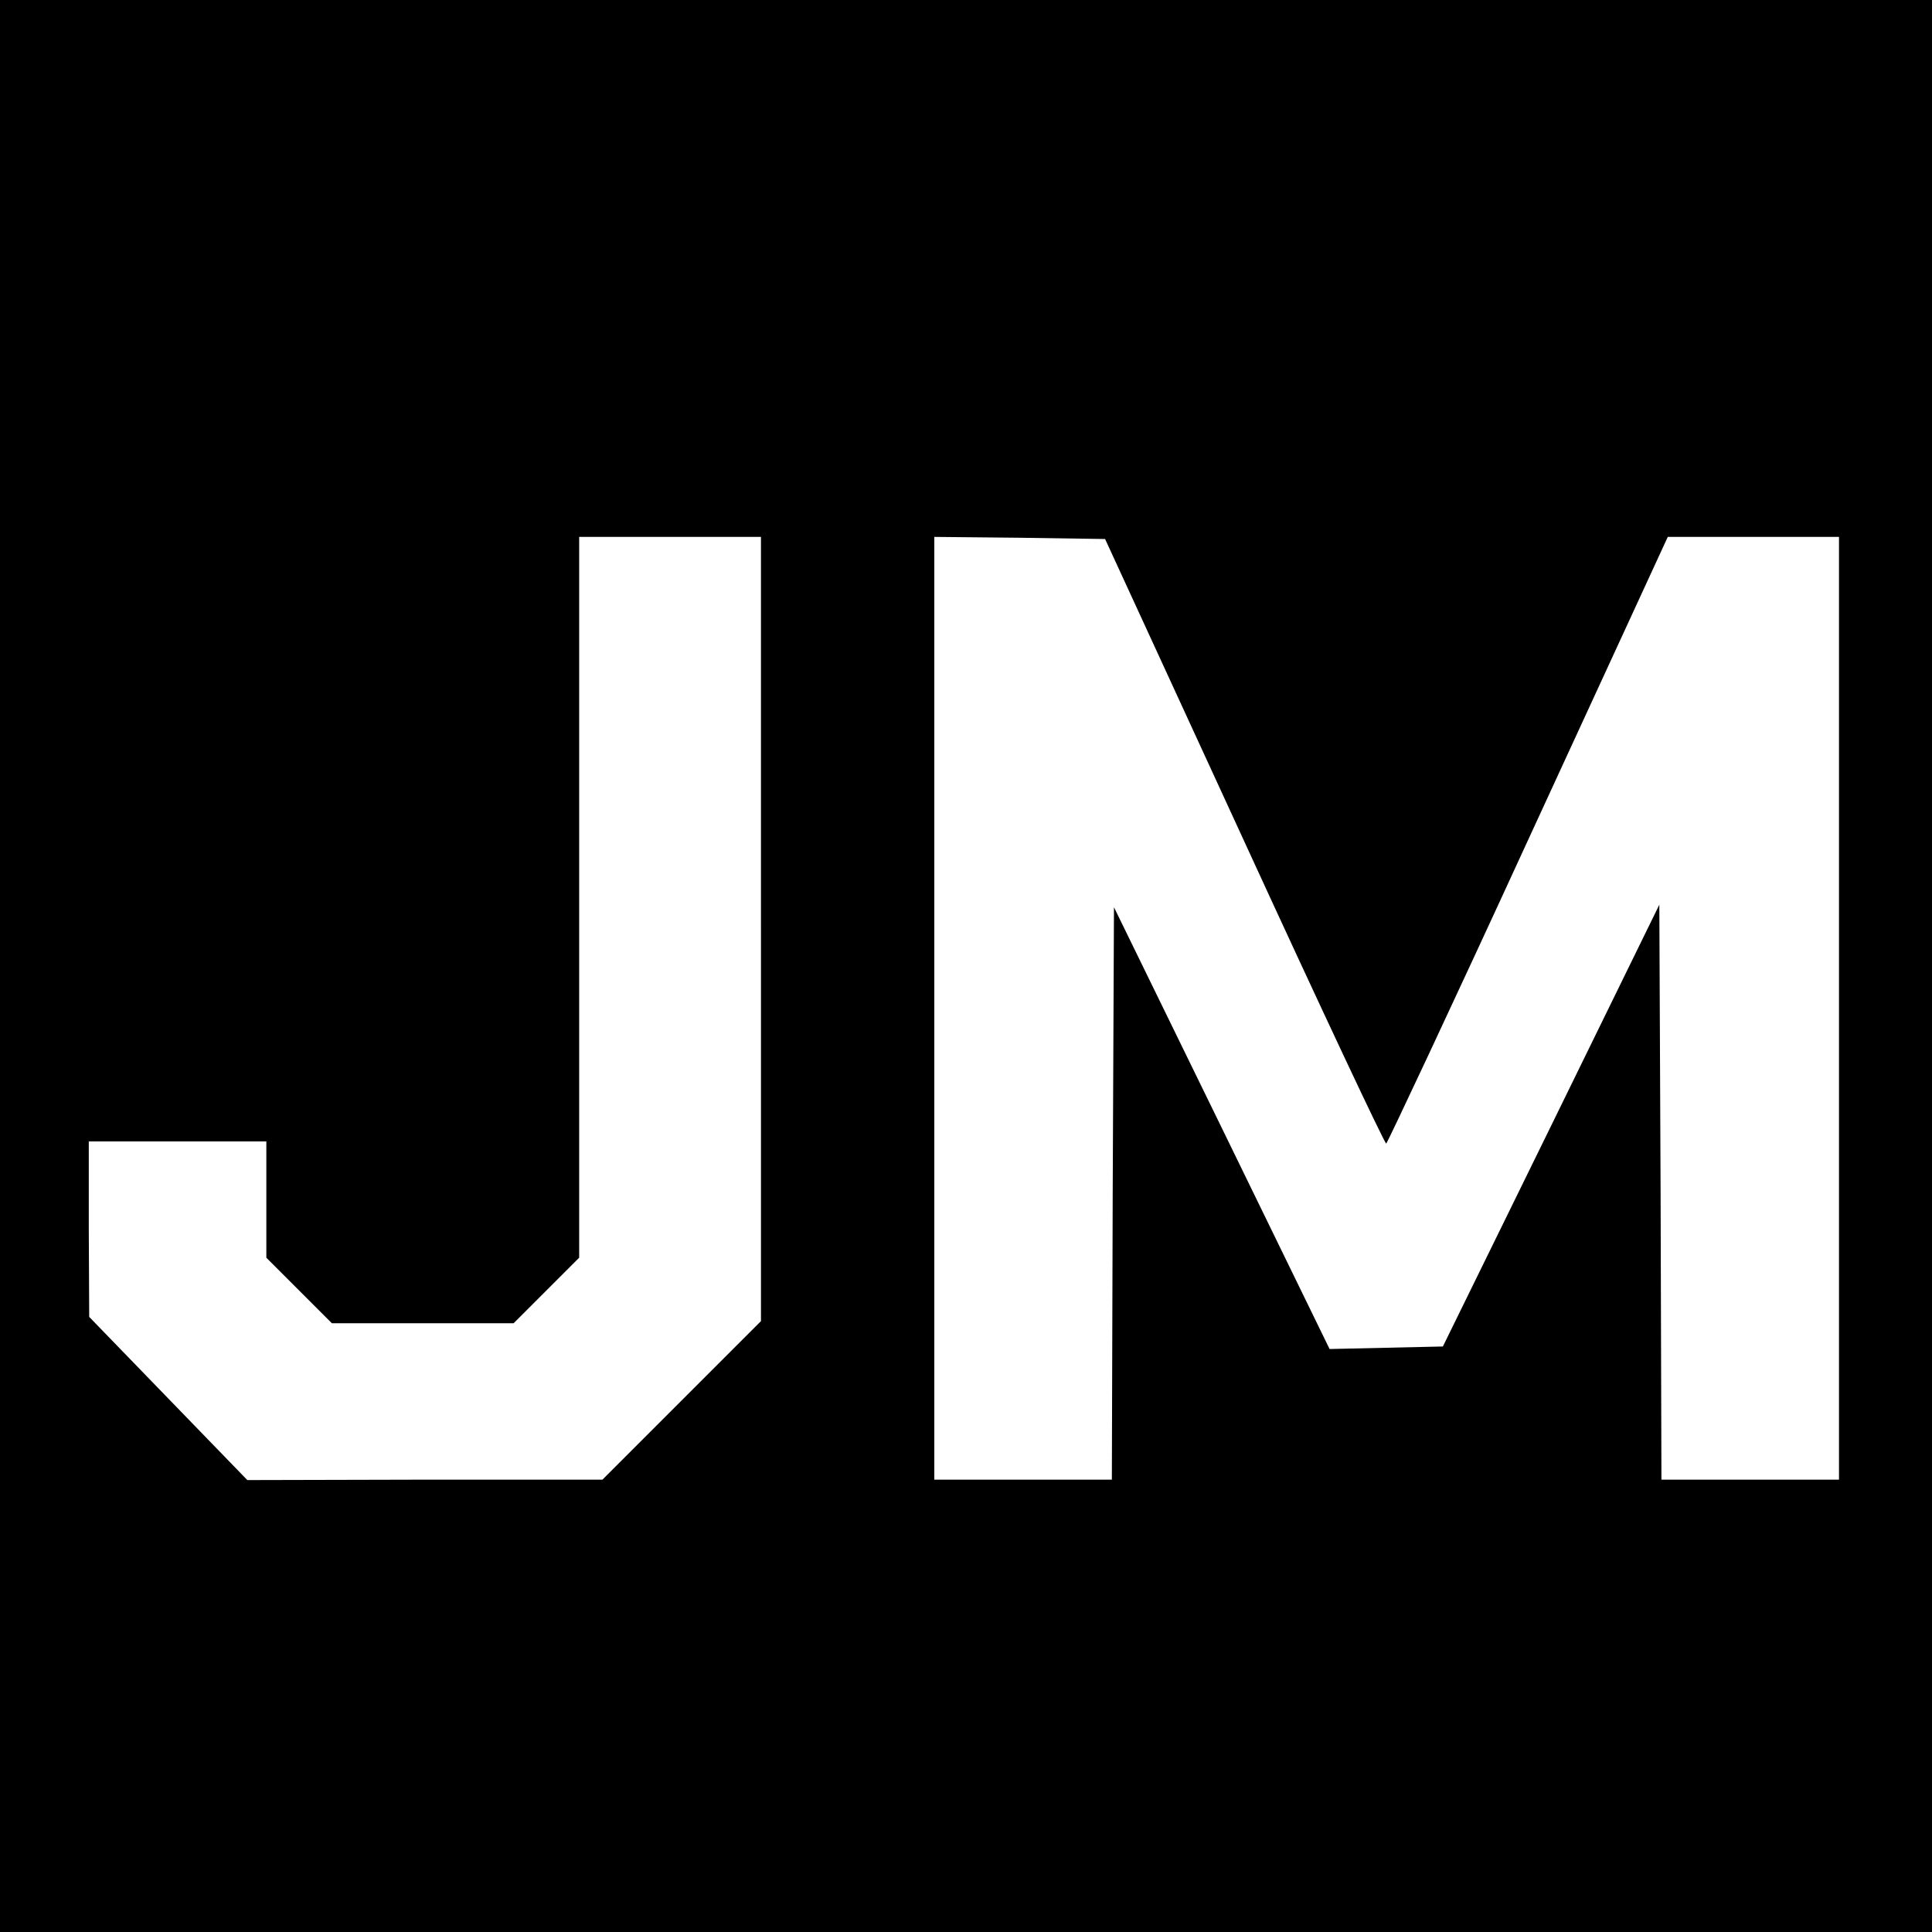
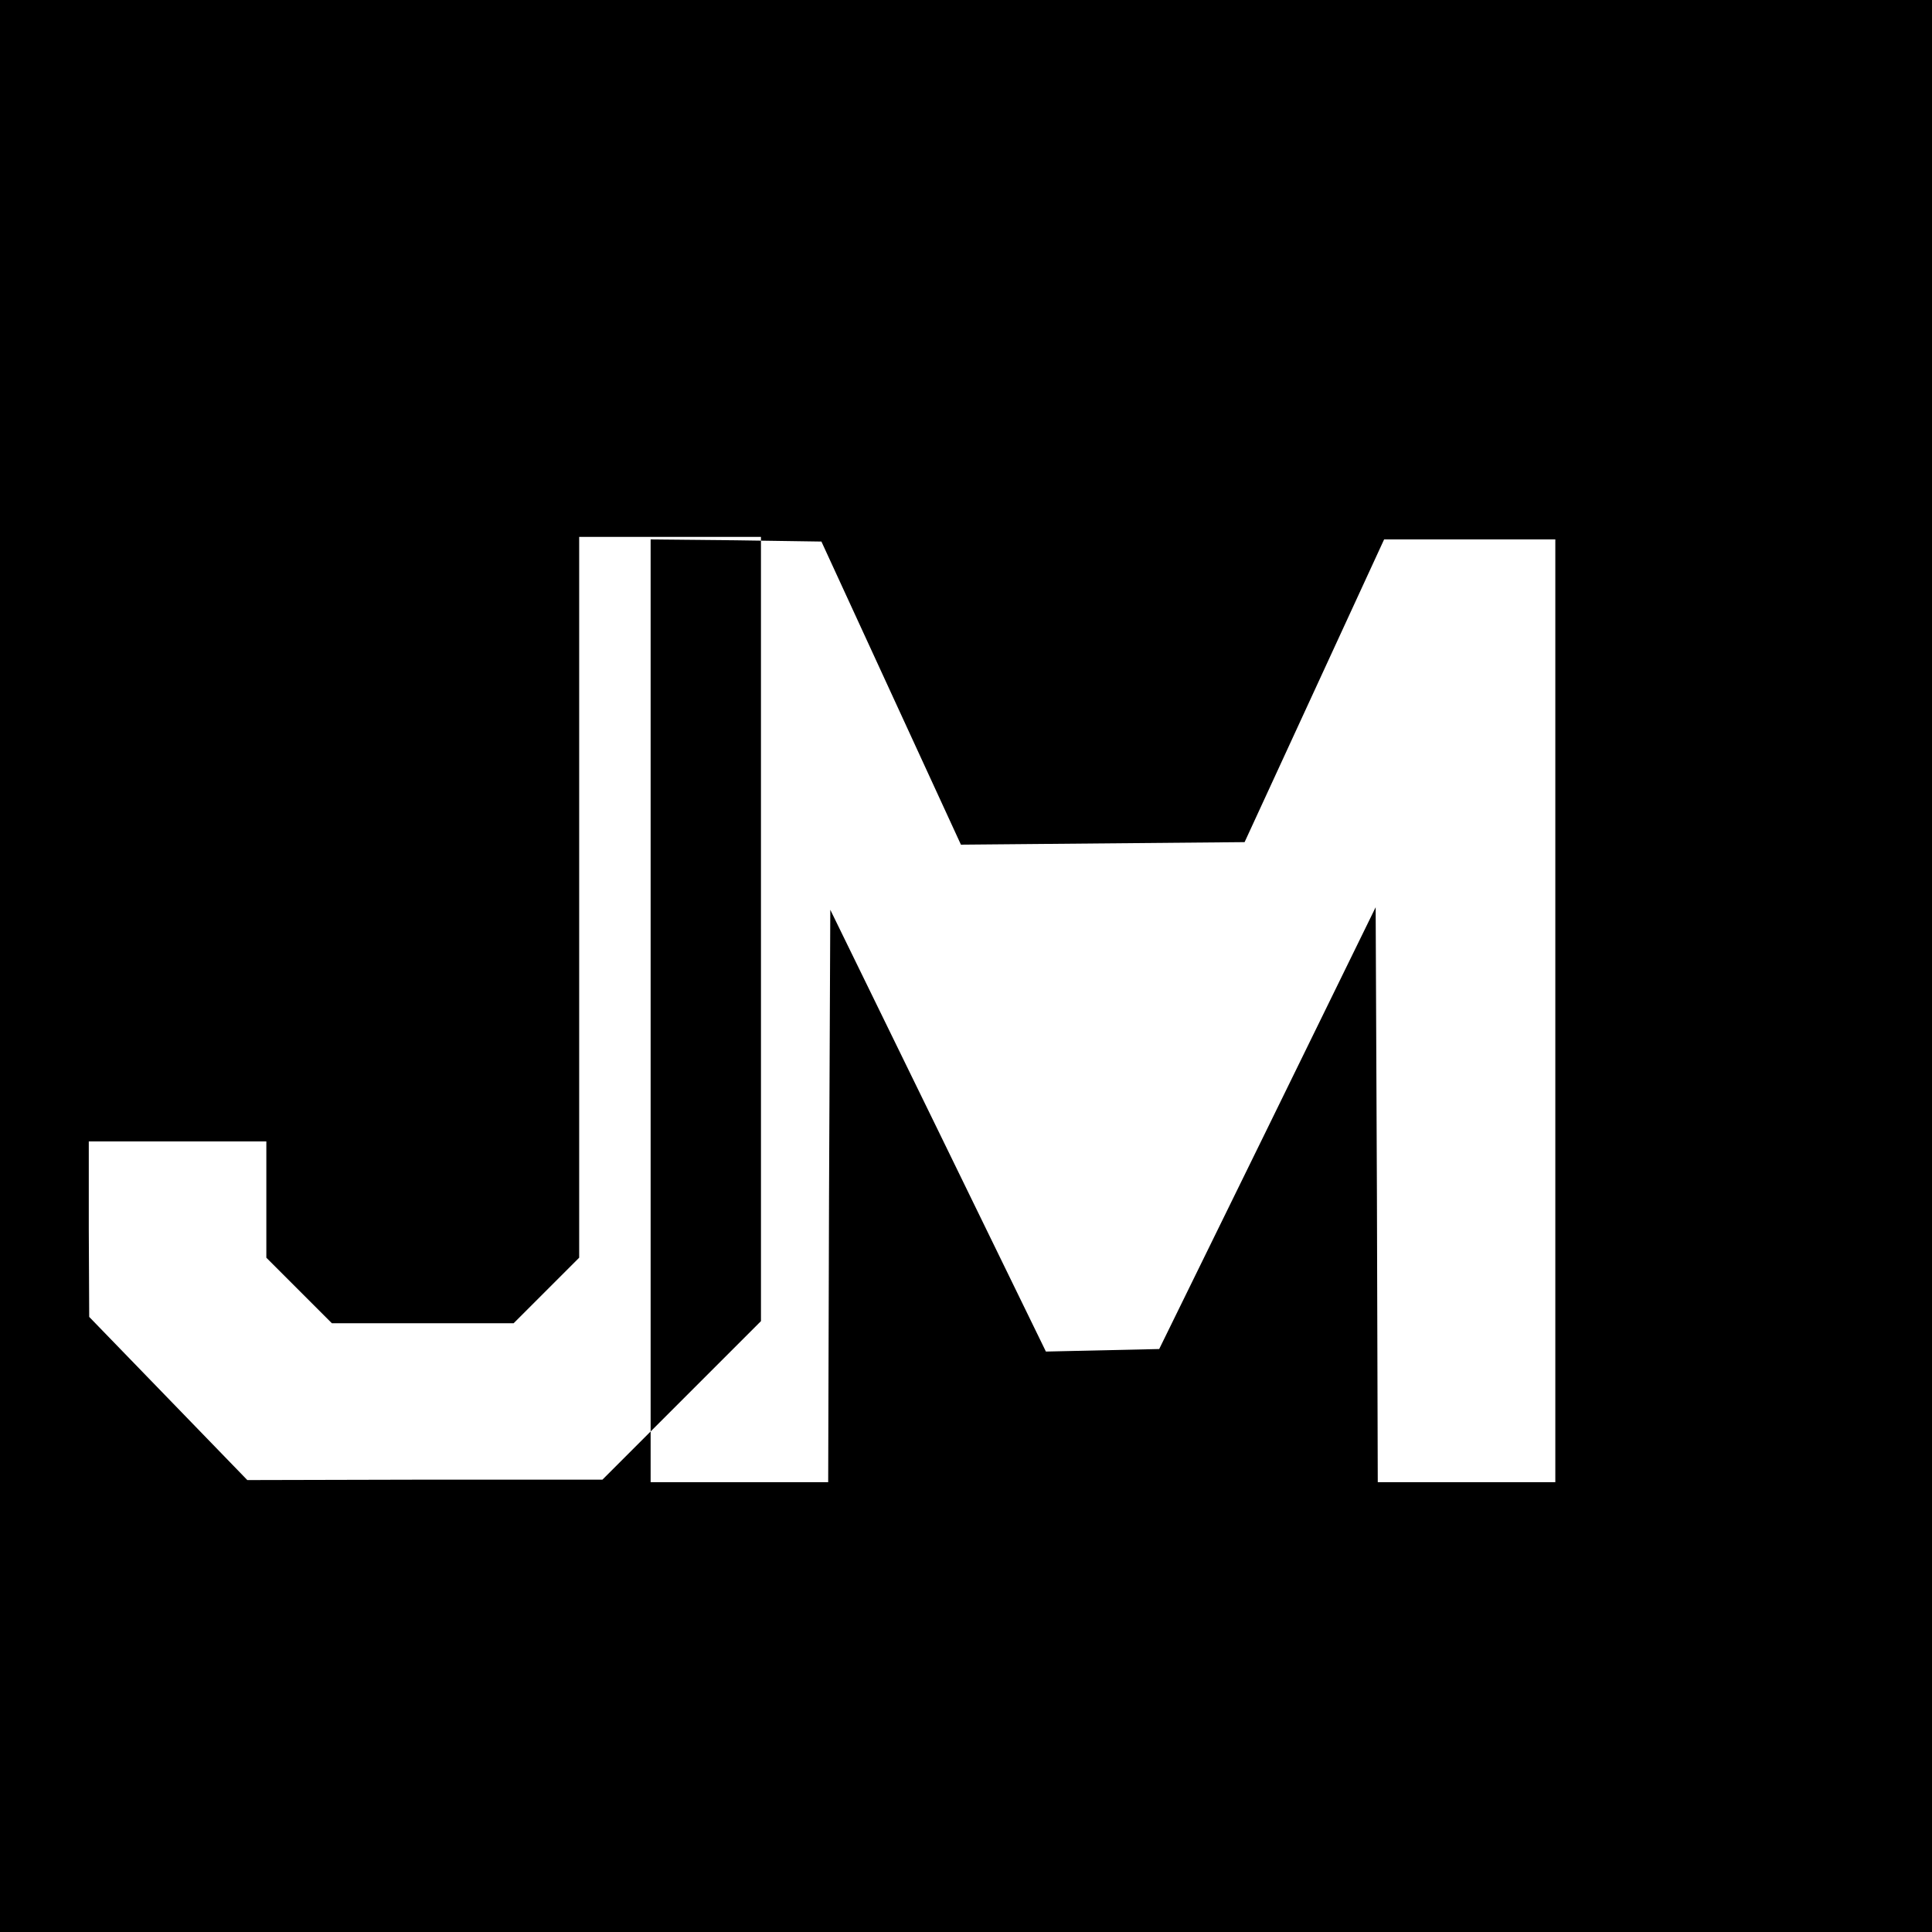
<svg xmlns="http://www.w3.org/2000/svg" version="1.0" width="457pt" height="457pt" viewBox="0 0 457 457" preserveAspectRatio="xMidYMid meet">
  <g transform="translate(0,457) scale(0.1,-0.1)" fill="#000000" stroke="none">
-     <path d="M0 2285 l0 -2285 2285 0 2285 0 0 2285 0 2285 -2285 0 -2285 0 0 -2285z m1800 88 l0 -928 -187 -187 -188 -188 -420 0 -420 -1 -187 193 -187 193 -1 208 0 207 210 0 210 0 0 -137 0 -138 77 -77 78 -78 215 0 215 0 77 77 78 78 0 852 0 853 215 0 215 0 0 -927z m1144 205 c181 -394 332 -715 335 -713 3 2 155 325 336 719 l330 716 203 0 202 0 0 -1115 0 -1115 -210 0 -210 0 -2 680 -3 680 -256 -523 -256 -522 -134 -3 -134 -3 -255 523 -255 522 -3 -677 -2 -677 -210 0 -210 0 0 1115 0 1115 202 -2 202 -3 330 -717z" />
+     <path d="M0 2285 l0 -2285 2285 0 2285 0 0 2285 0 2285 -2285 0 -2285 0 0 -2285z m1800 88 l0 -928 -187 -187 -188 -188 -420 0 -420 -1 -187 193 -187 193 -1 208 0 207 210 0 210 0 0 -137 0 -138 77 -77 78 -78 215 0 215 0 77 77 78 78 0 852 0 853 215 0 215 0 0 -927z m1144 205 l330 716 203 0 202 0 0 -1115 0 -1115 -210 0 -210 0 -2 680 -3 680 -256 -523 -256 -522 -134 -3 -134 -3 -255 523 -255 522 -3 -677 -2 -677 -210 0 -210 0 0 1115 0 1115 202 -2 202 -3 330 -717z" />
  </g>
</svg>